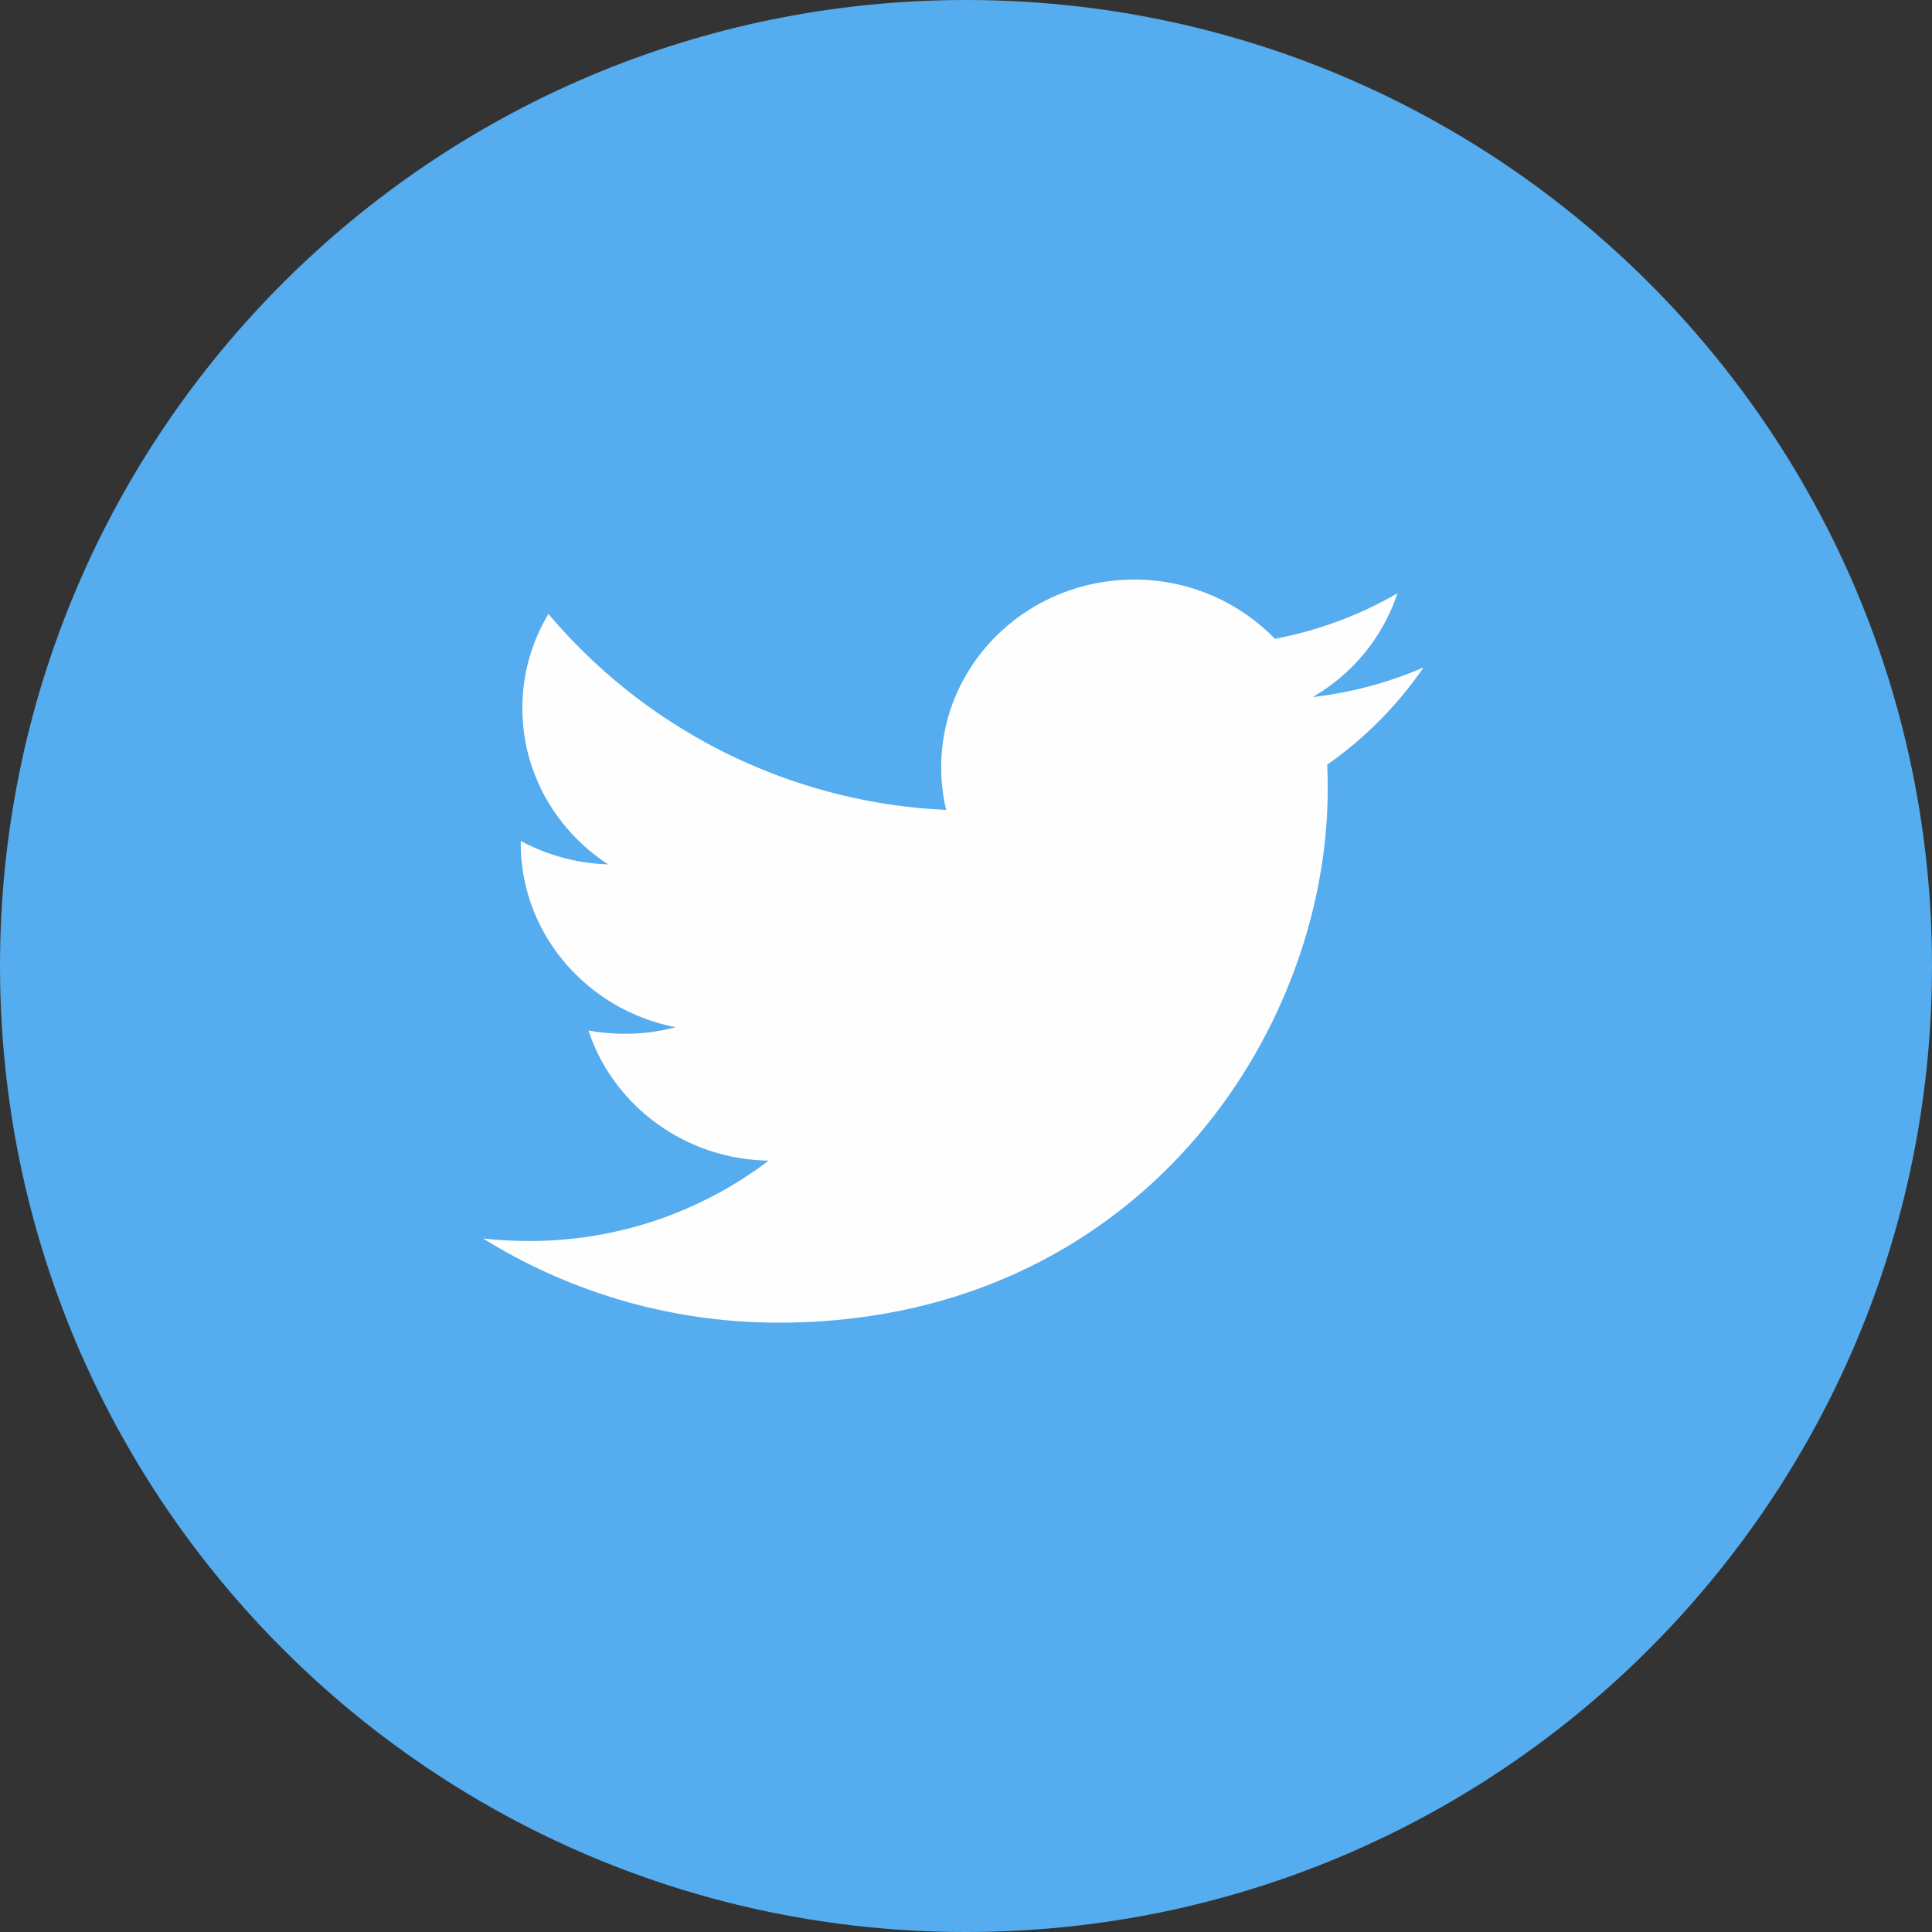
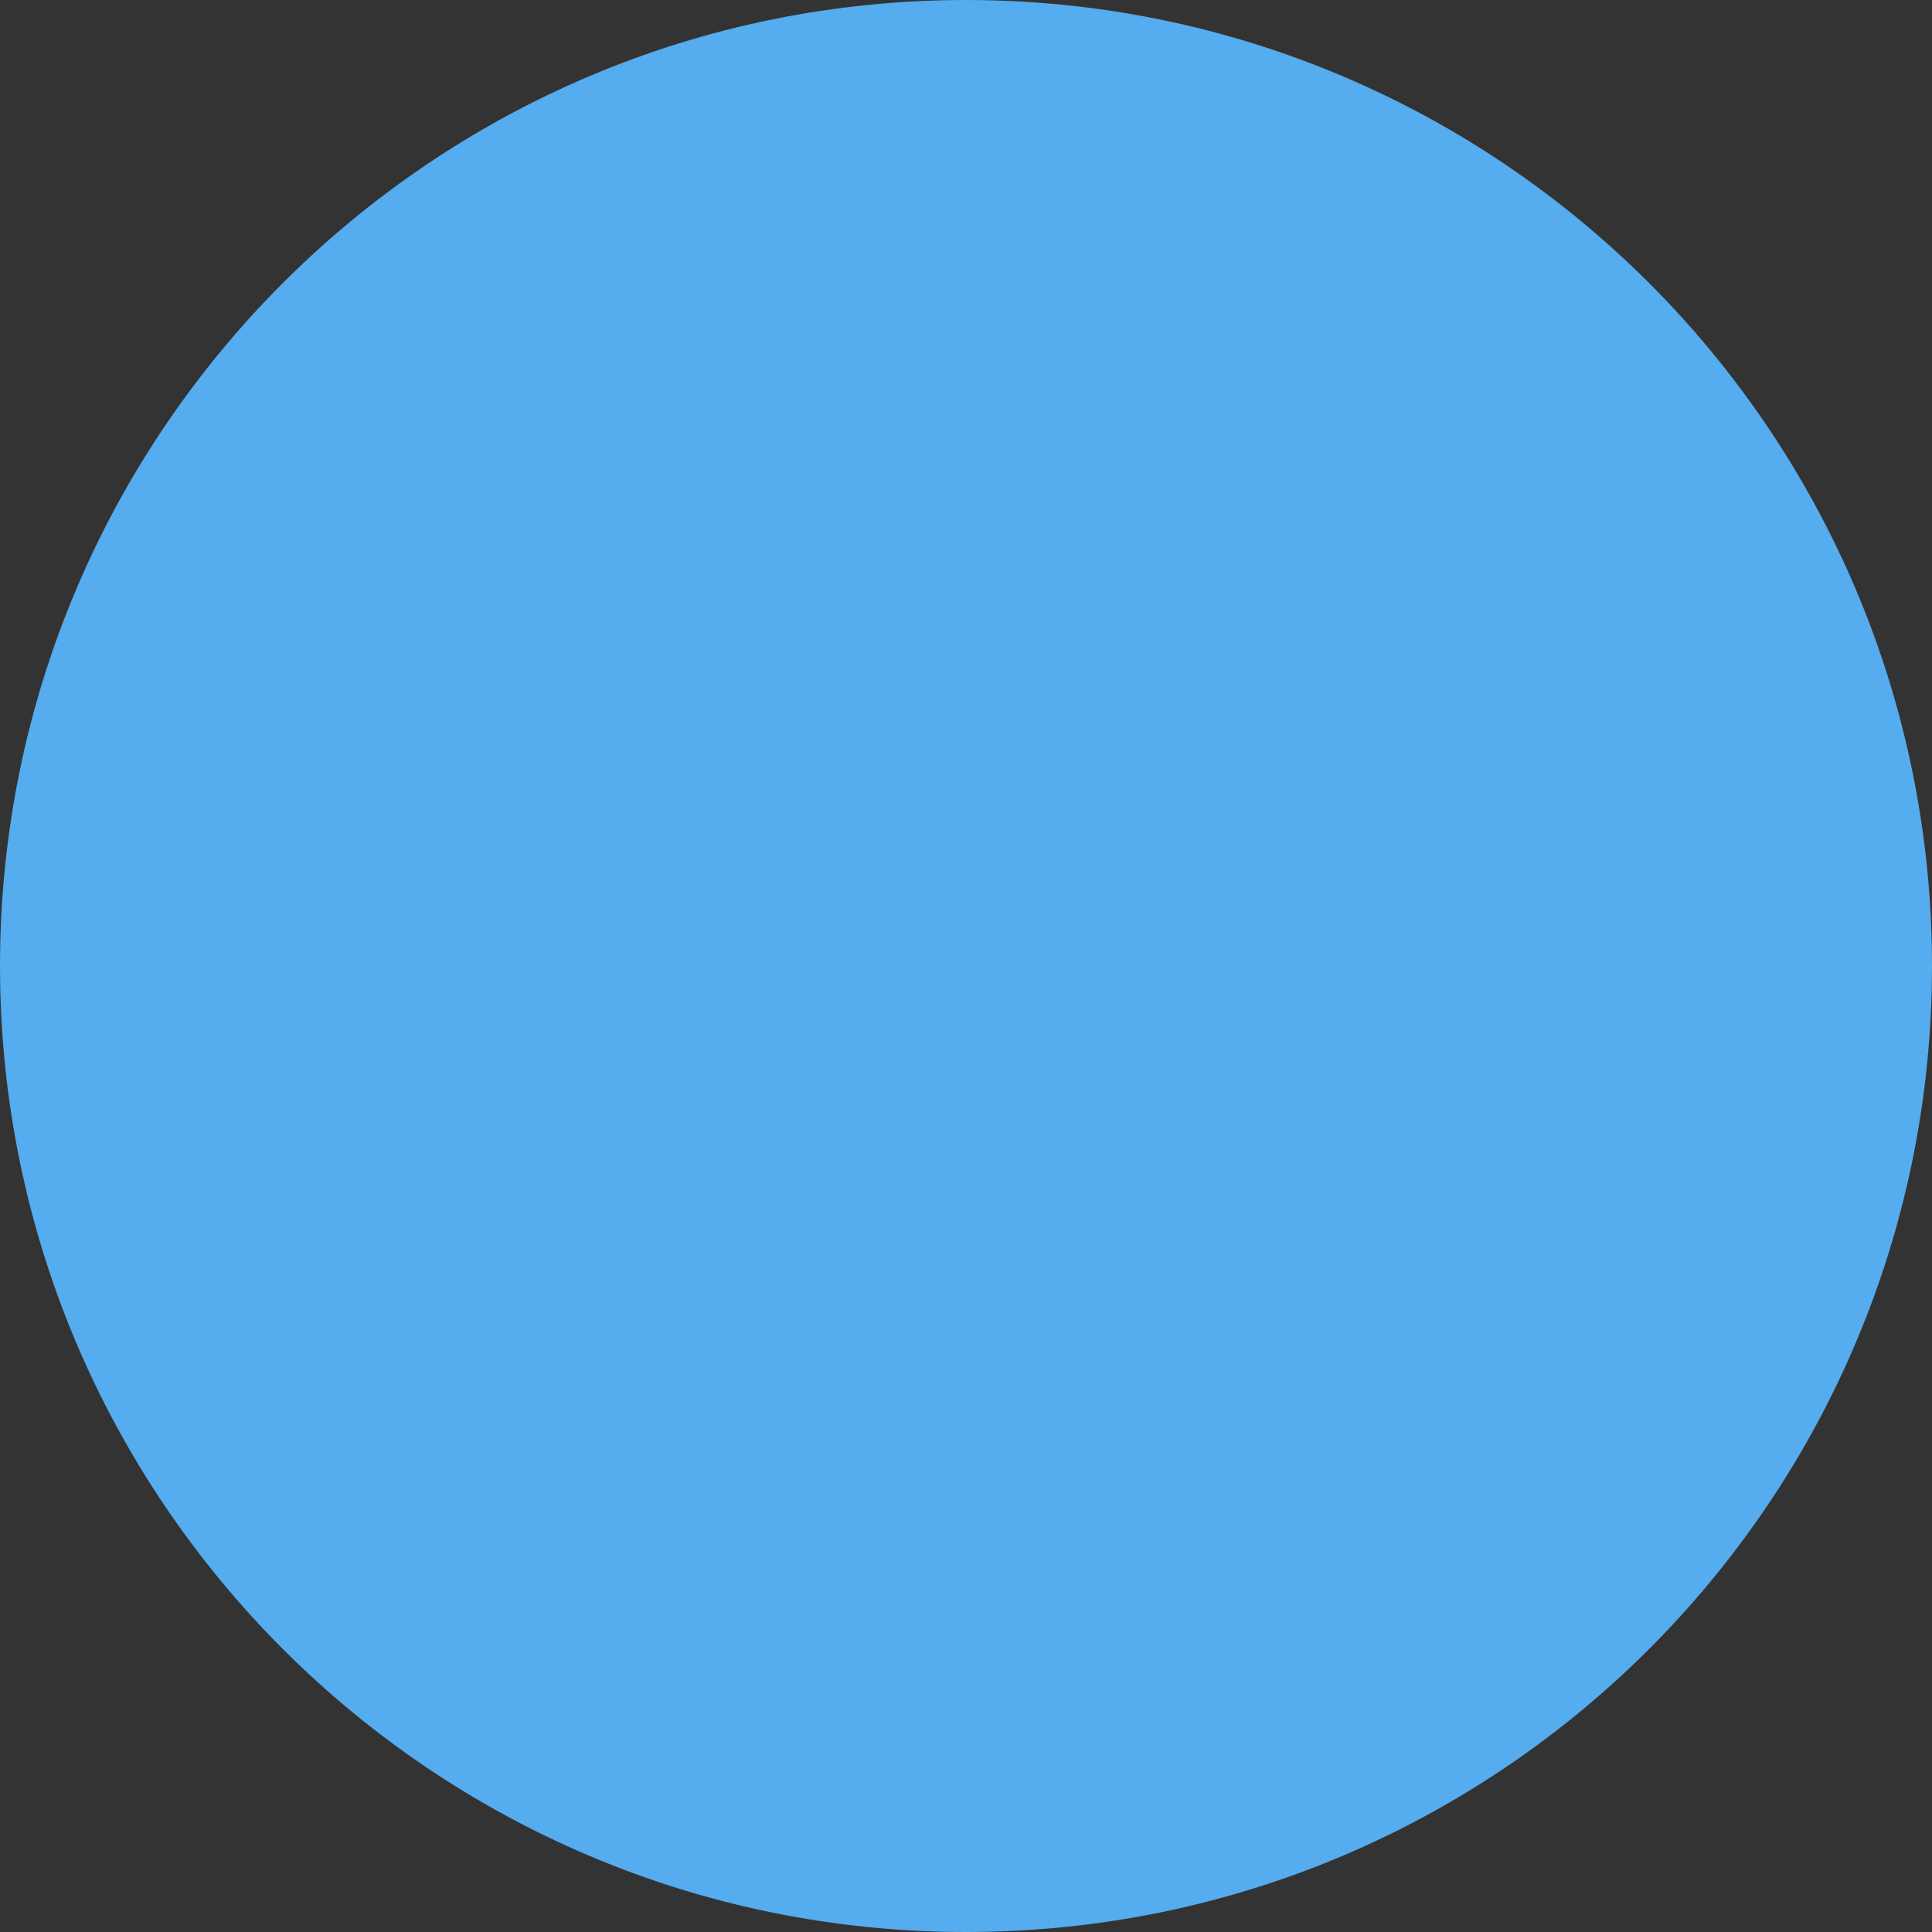
<svg xmlns="http://www.w3.org/2000/svg" width="40" height="40" viewBox="0 0 40 40" version="1.1">
  <rect x="0" y="0" width="40" height="40" fill="#333333" stroke="none" />
  <title>ic_twitter_color</title>
  <g id="Page-1" stroke="none" stroke-width="1" fill="none" fill-rule="evenodd">
    <g id="COLORS" transform="translate(-1248 -91)">
      <g id="ic_twitter_color" transform="translate(1248 91)">
        <path d="M20 40c11.045 0 20-8.953 20-20C40 8.956 31.045 0 20 0 8.953 0 0 8.956 0 20c0 11.047 8.953 20 20 20" id="Fill-1" fill="#55ACEE" />
-         <path d="M29.47 13.821a8.144 8.144 0 0 1-2.293.611 3.906 3.906 0 0 0 1.756-2.148 8.093 8.093 0 0 1-2.538.942A4.039 4.039 0 0 0 23.48 12c-2.205 0-3.993 1.739-3.993 3.883 0 .305.033.6.103.885a11.45 11.45 0 0 1-8.235-4.058 3.792 3.792 0 0 0-.54 1.953c0 1.347.705 2.536 1.777 3.233a4.08 4.08 0 0 1-1.81-.485v.048c0 1.882 1.377 3.452 3.205 3.808a4.013 4.013 0 0 1-1.053.136c-.257 0-.509-.023-.751-.069.507 1.543 1.983 2.667 3.731 2.696a8.162 8.162 0 0 1-4.96 1.663c-.323 0-.642-.017-.954-.053a11.56 11.56 0 0 0 6.123 1.744c7.349 0 11.366-5.917 11.366-11.05 0-.168-.003-.337-.011-.502a7.988 7.988 0 0 0 1.993-2.01" id="Fill-4" fill="#FEFEFE" />
      </g>
    </g>
  </g>
</svg>